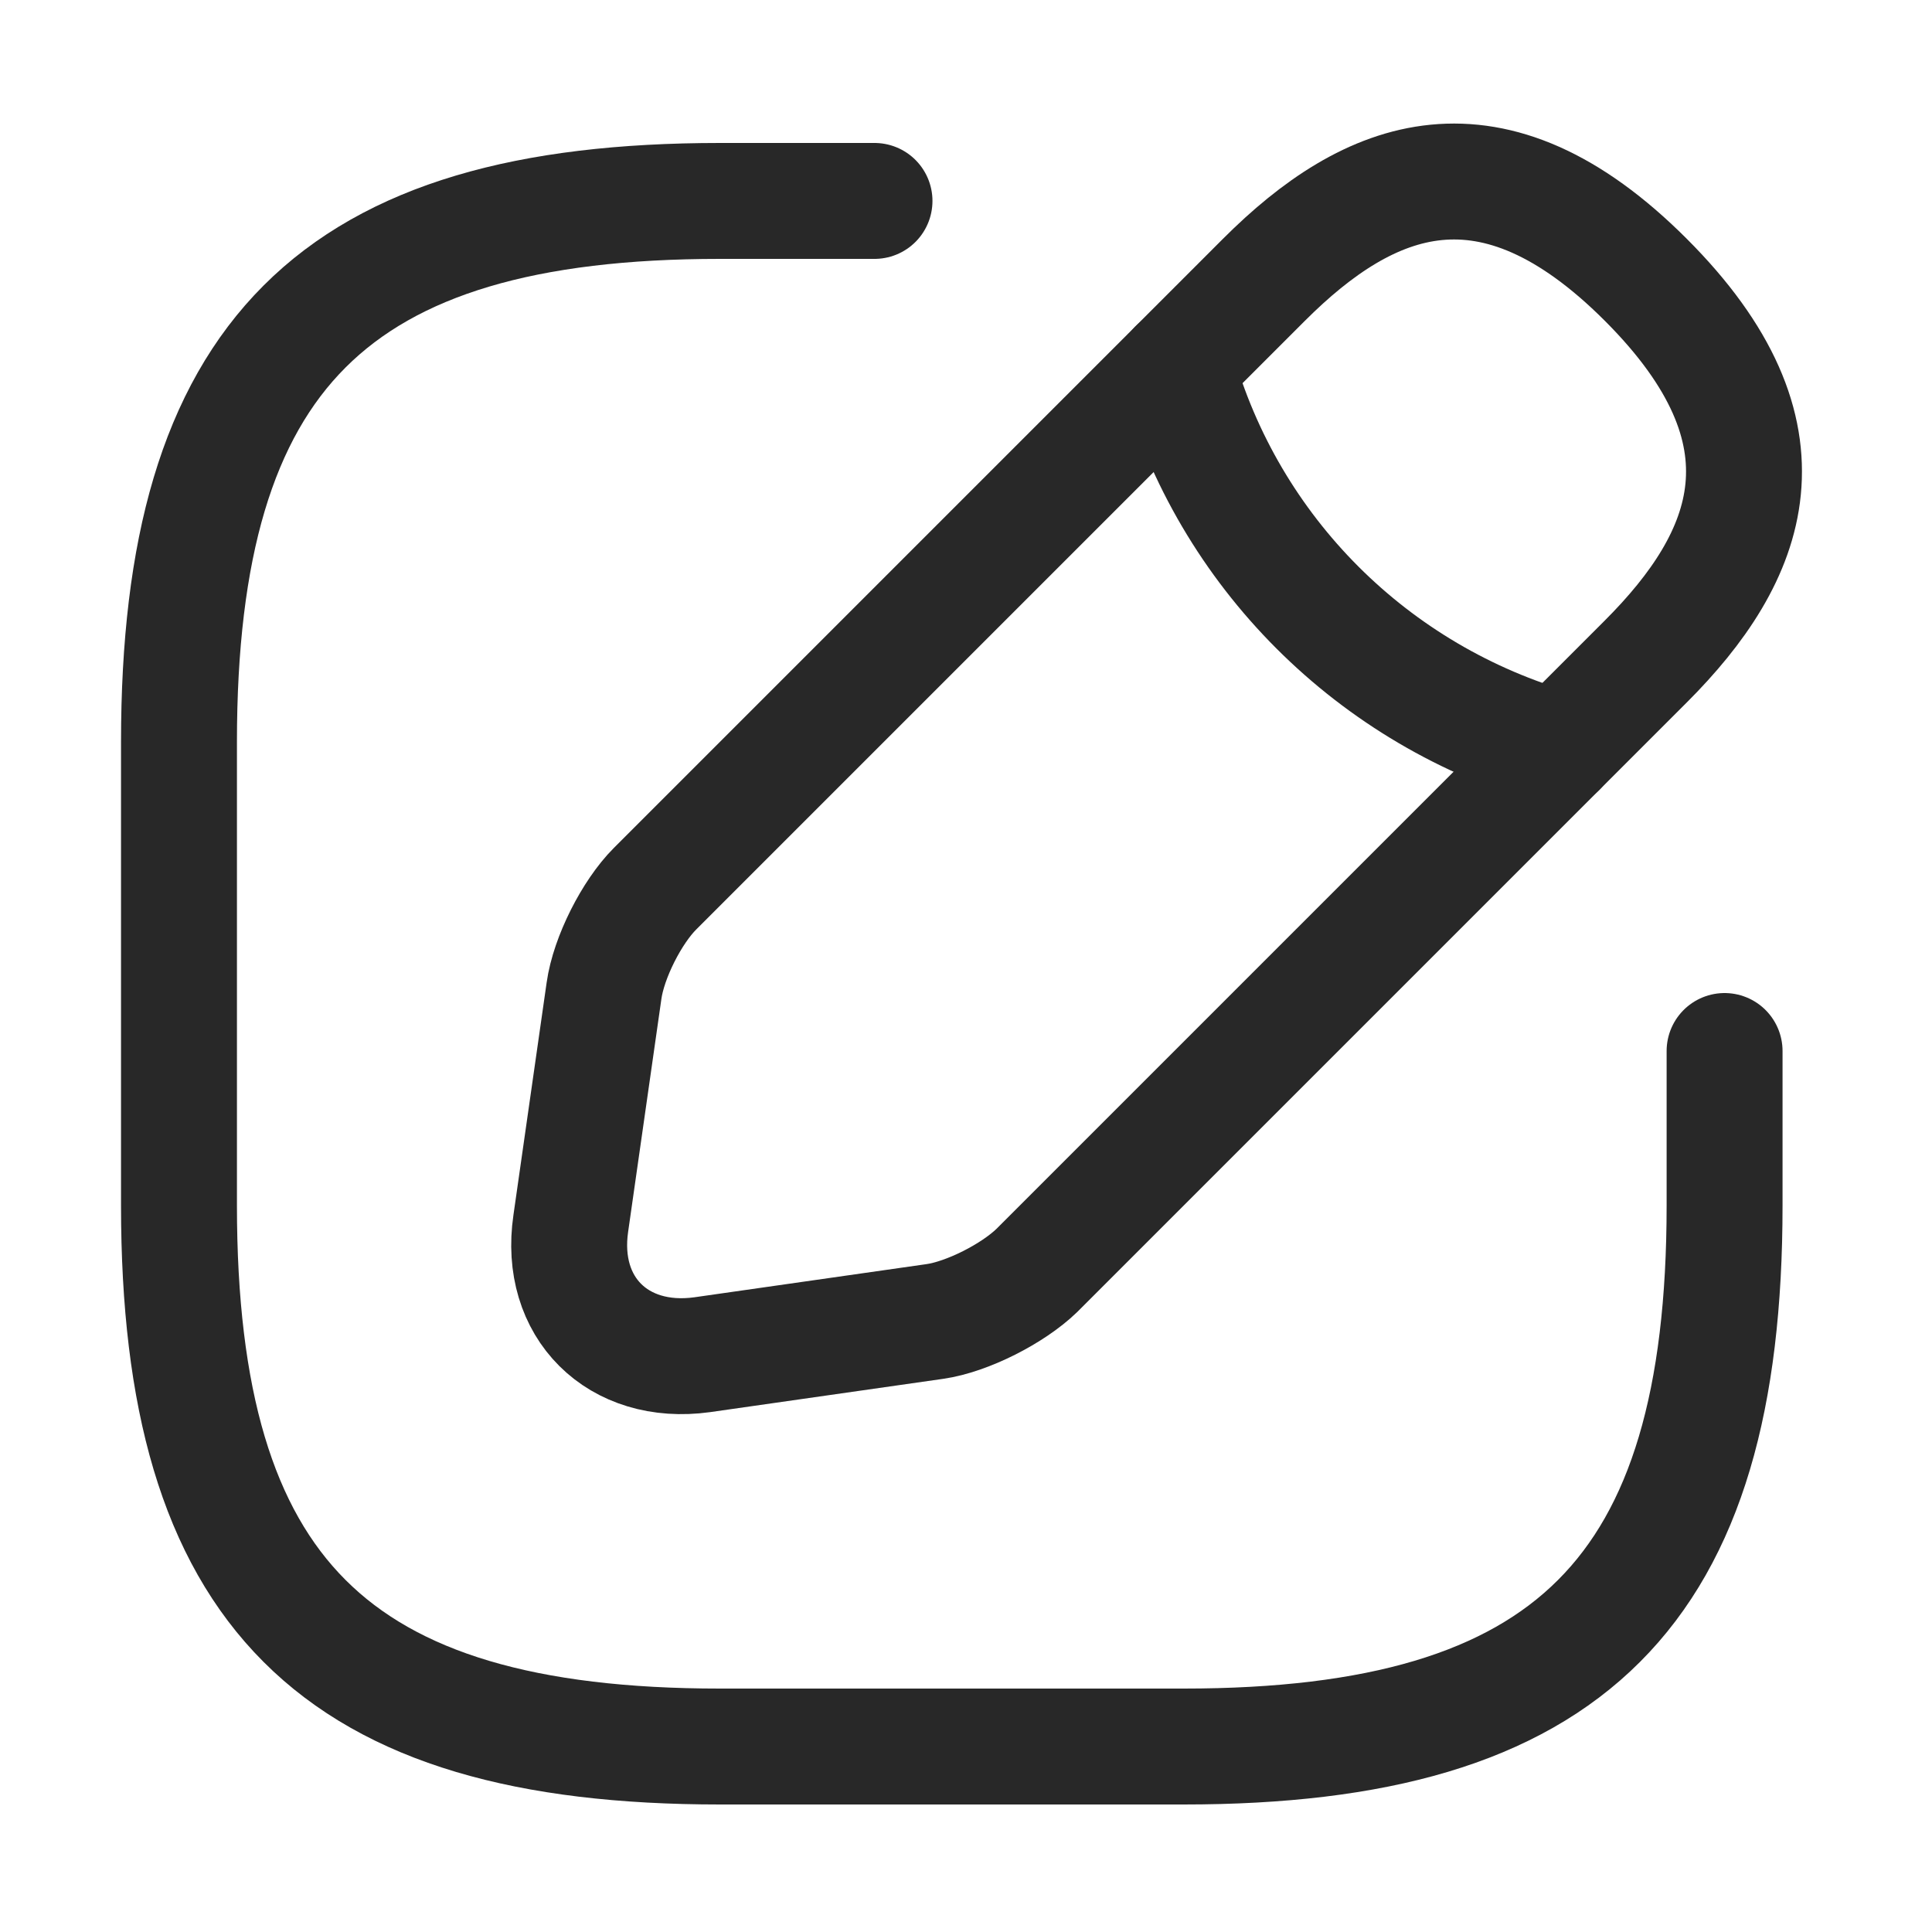
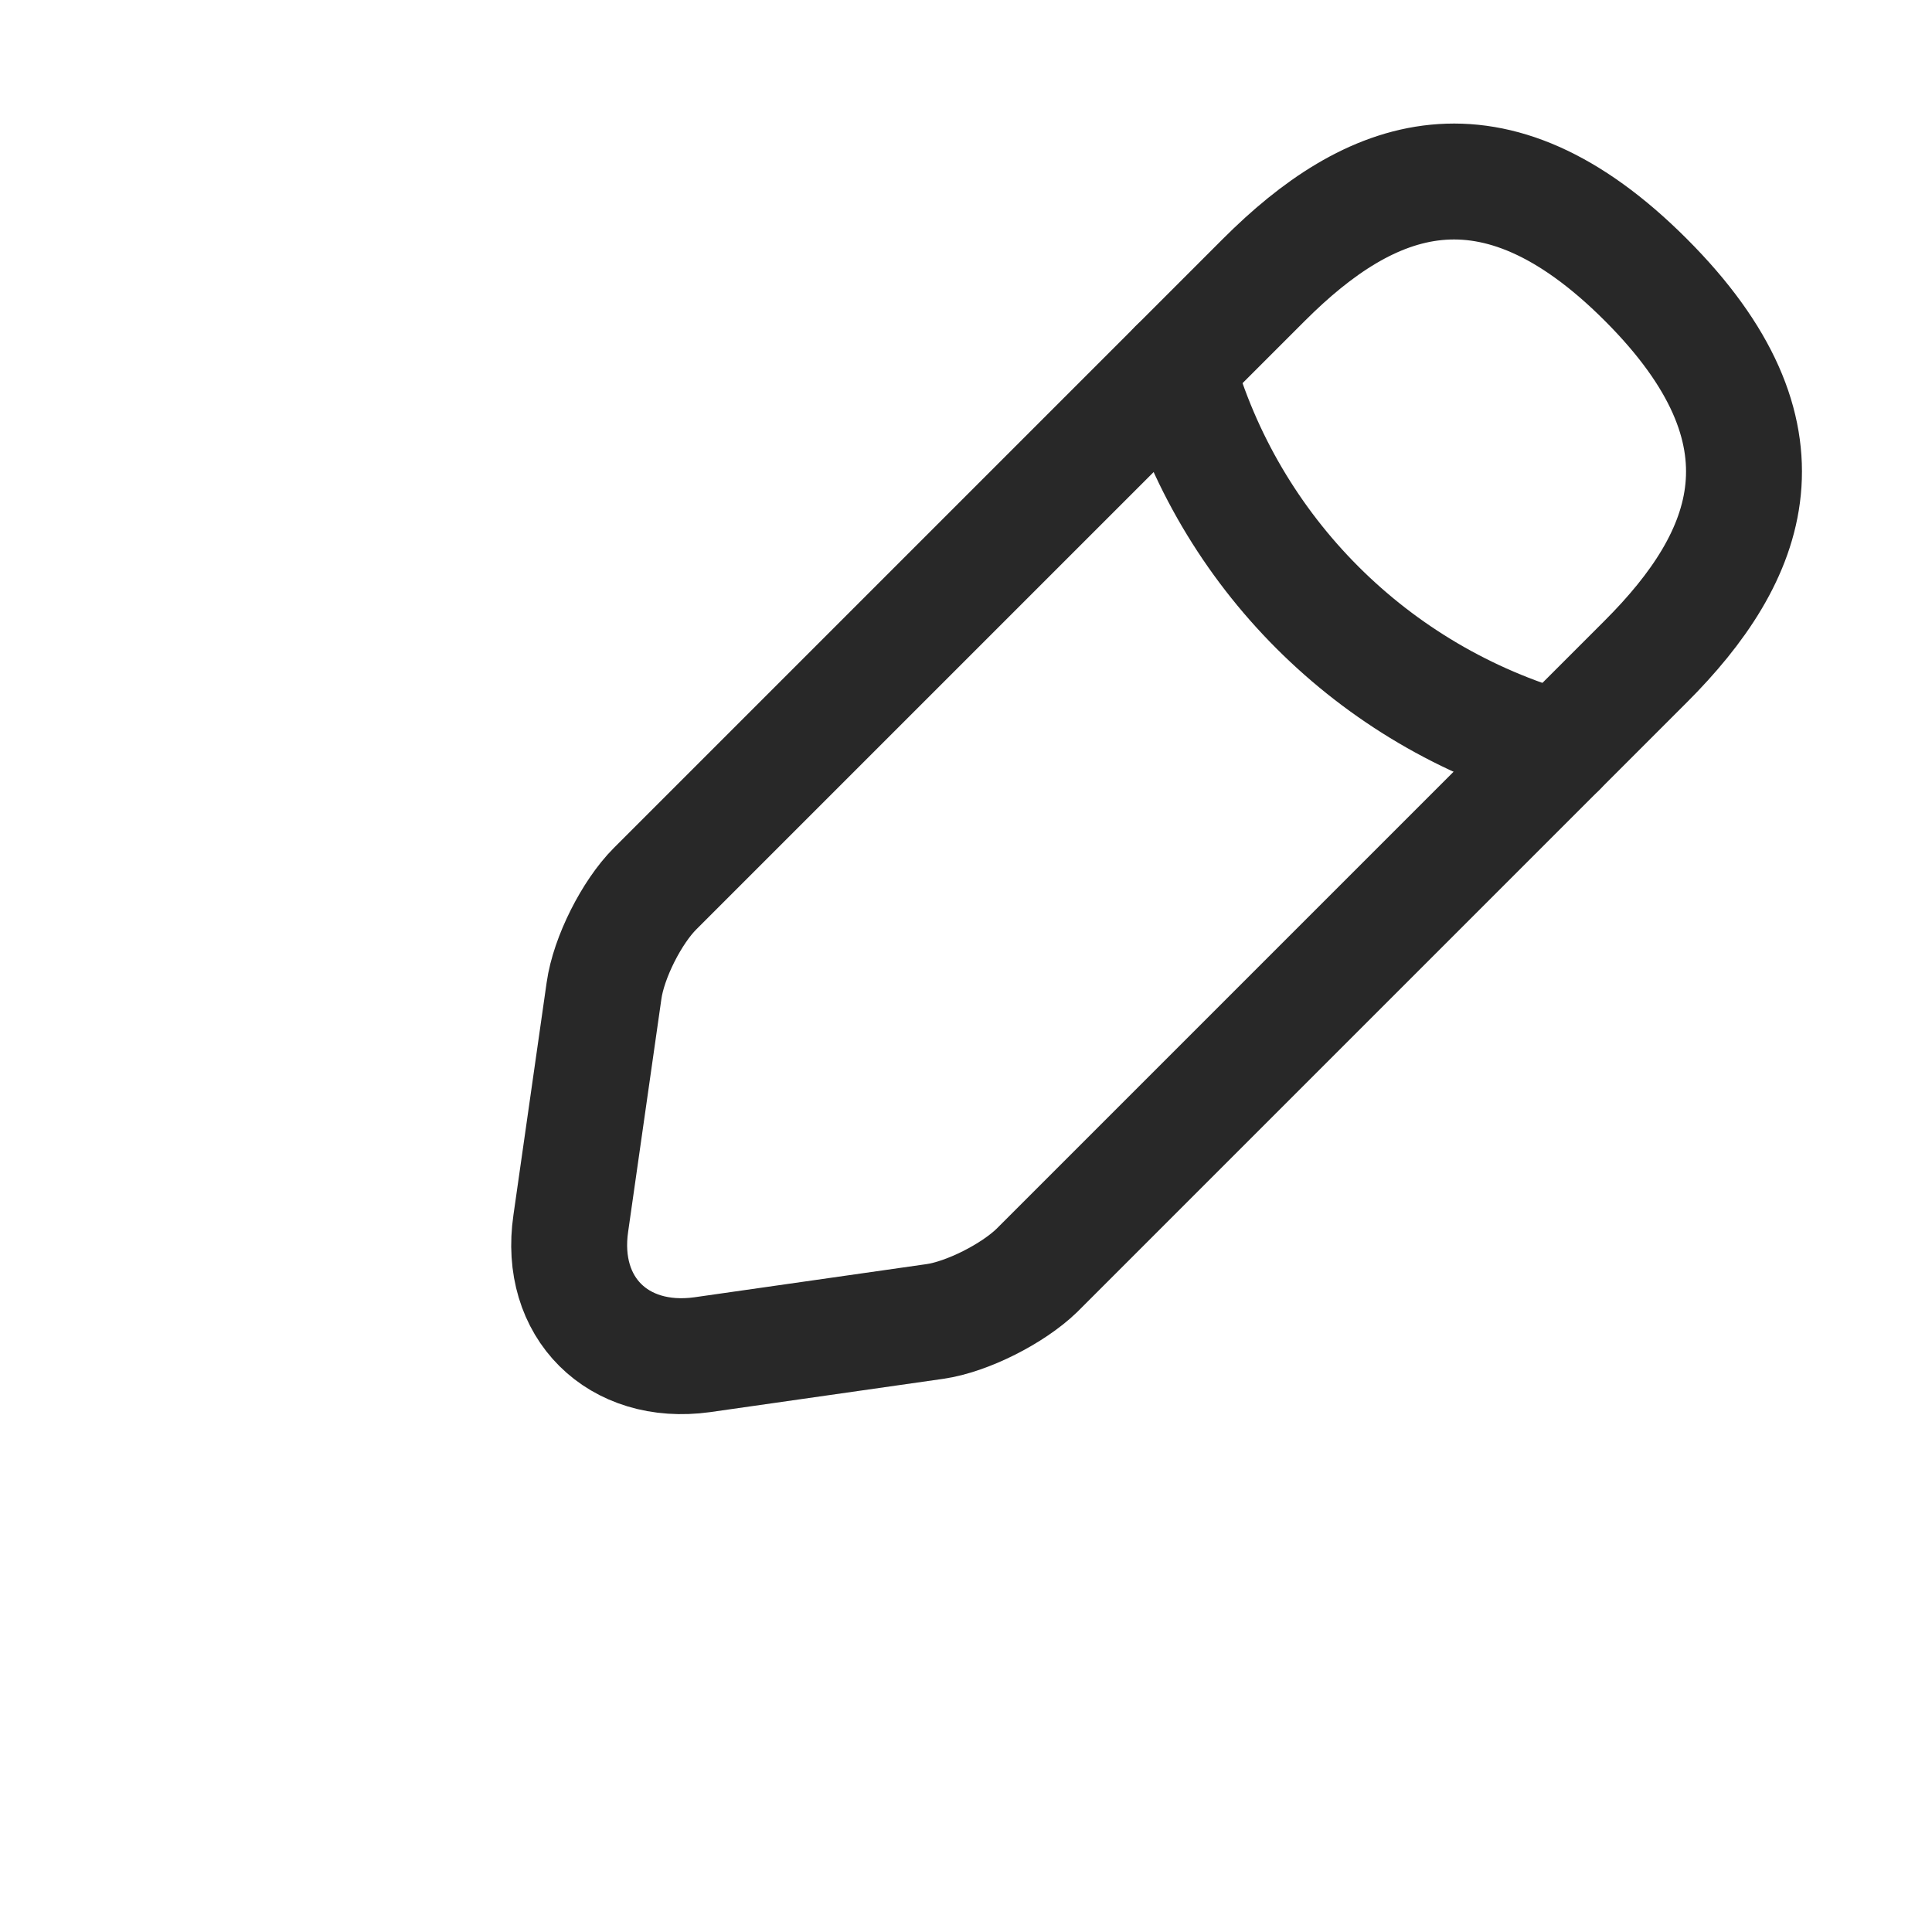
<svg xmlns="http://www.w3.org/2000/svg" width="25" height="25" viewBox="0 0 25 25" fill="none">
  <g id="vuesax/linear/edit">
    <g id="edit">
-       <path id="Vector" d="M11.316 2.6H9.316C4.316 2.6 2.316 4.6 2.316 9.6V15.6C2.316 20.6 4.316 22.6 9.316 22.6H15.316C20.316 22.6 22.316 20.6 22.316 15.6V13.6" stroke="#282828" stroke-width="1.5" stroke-linecap="round" stroke-linejoin="round" />
      <path id="Vector_2" d="M16.356 3.62L8.476 11.5C8.176 11.8 7.876 12.39 7.816 12.82L7.386 15.83C7.226 16.92 7.996 17.68 9.086 17.53L12.096 17.1C12.516 17.04 13.106 16.74 13.416 16.44L21.296 8.56C22.656 7.2 23.296 5.62 21.296 3.62C19.296 1.62 17.716 2.26 16.356 3.62Z" stroke="#282828" stroke-width="1.5" stroke-miterlimit="10" stroke-linecap="round" stroke-linejoin="round" />
      <path id="Vector_3" d="M15.226 4.75C15.896 7.14 17.766 9.01 20.166 9.69" stroke="#282828" stroke-width="1.5" stroke-miterlimit="10" stroke-linecap="round" stroke-linejoin="round" />
    </g>
  </g>
</svg>